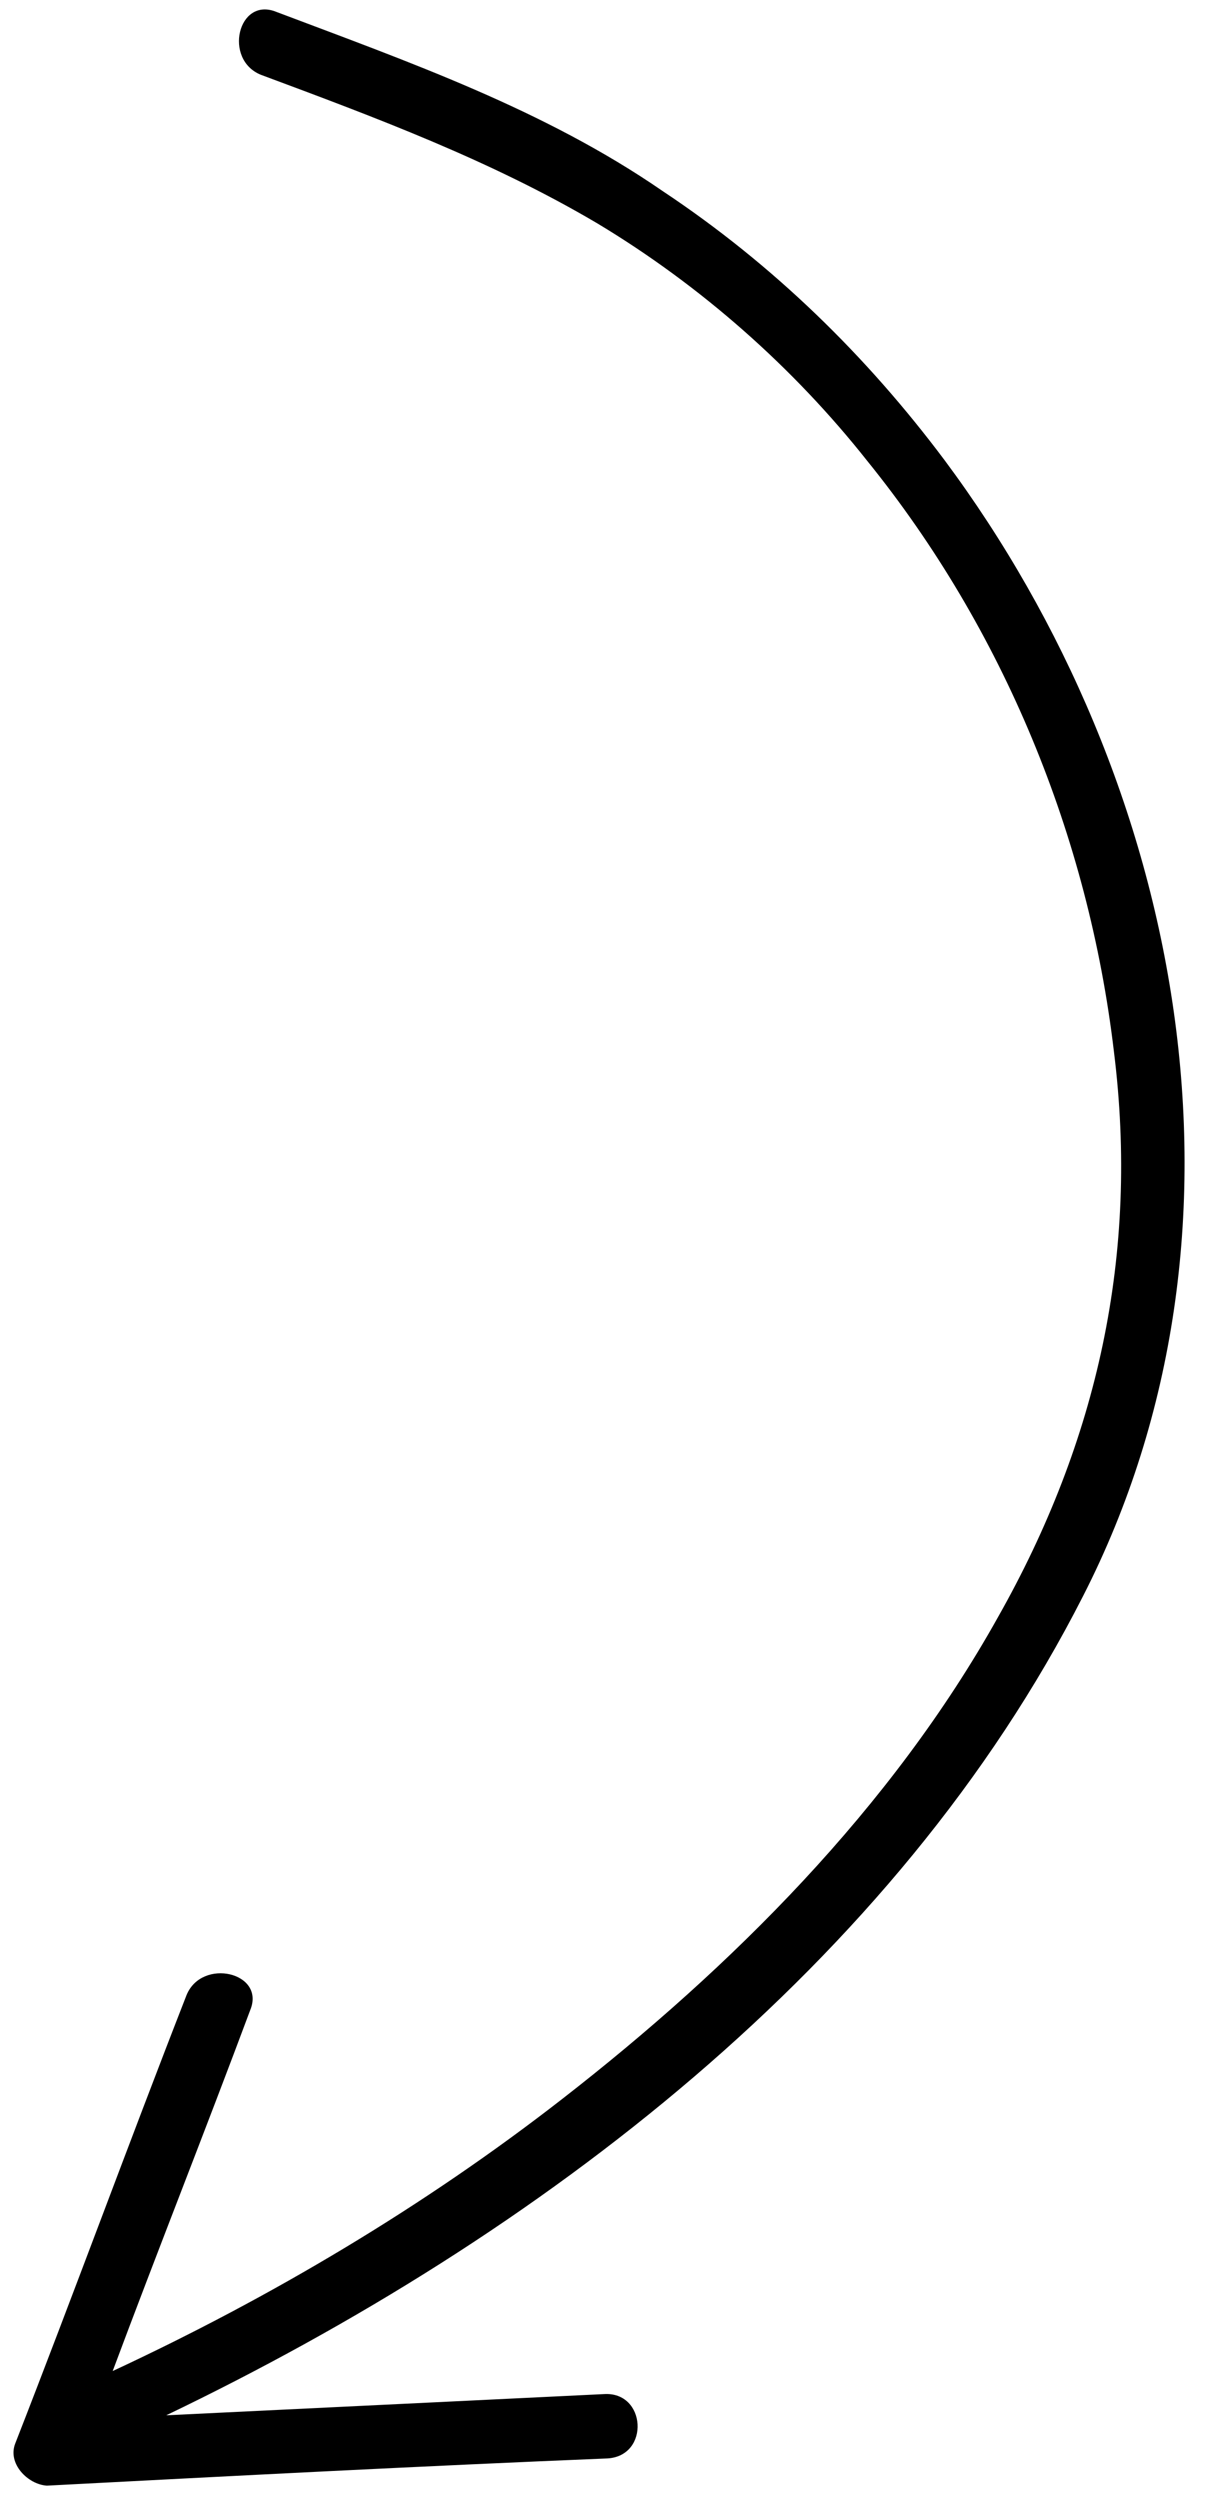
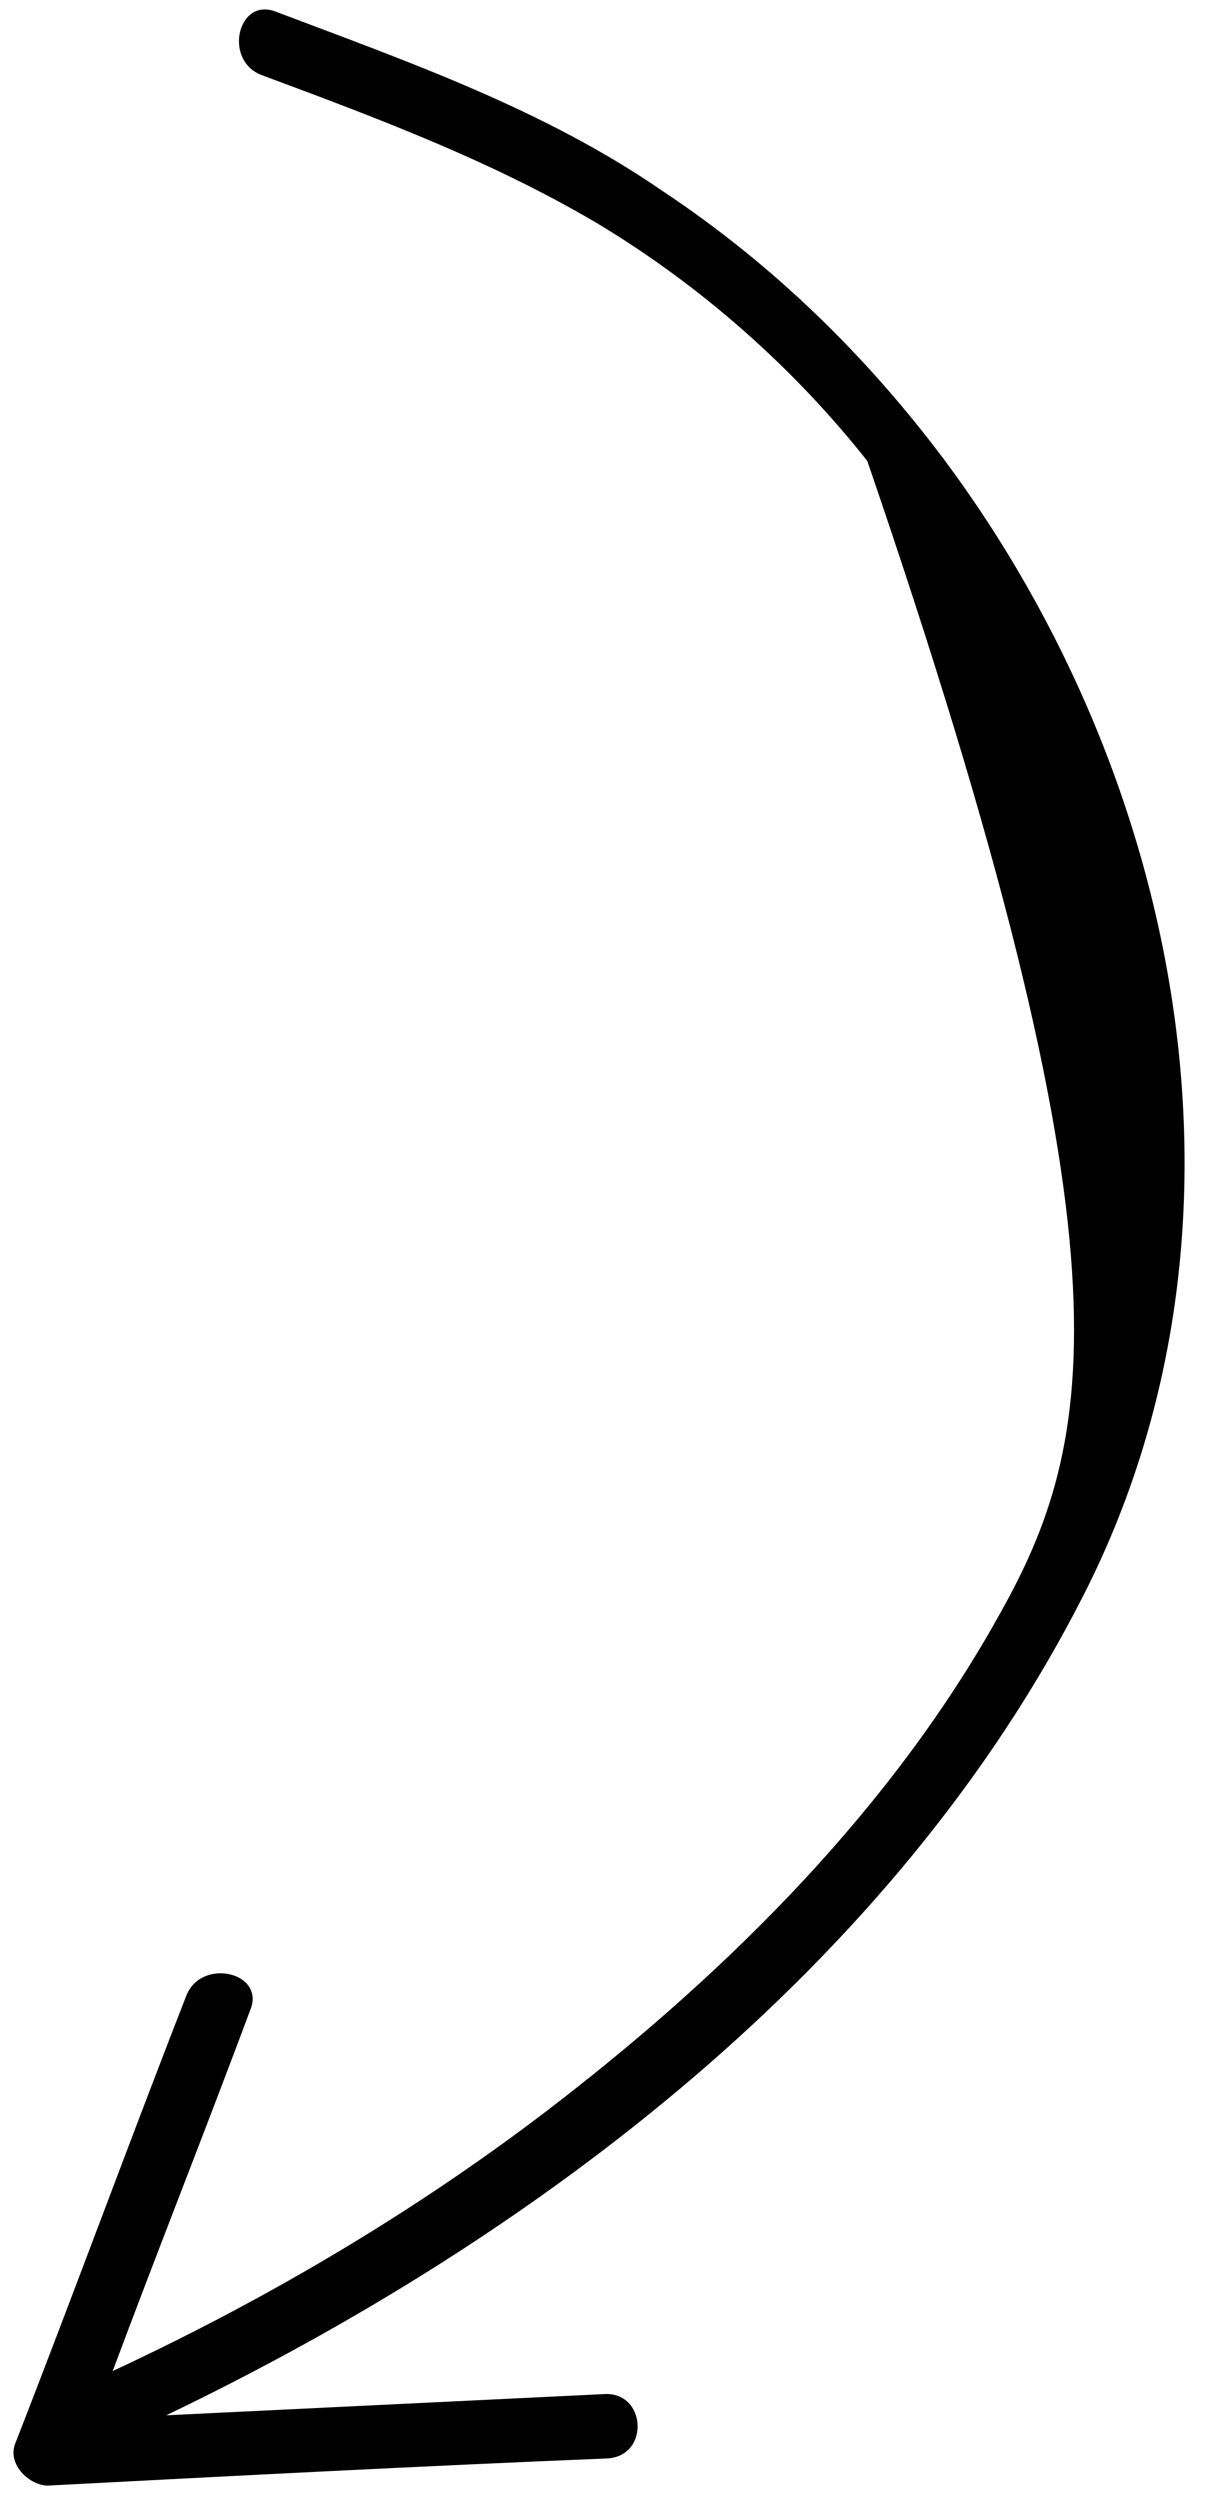
<svg xmlns="http://www.w3.org/2000/svg" width="46" height="95" viewBox="0 0 46 95" fill="none">
-   <path d="M1.781 94.454C8.936 94.08 16.092 93.706 23.104 93.419C24.713 93.313 24.567 90.869 22.958 90.975C17.412 91.243 11.865 91.512 6.319 91.781C20.494 84.975 34.05 74.65 41.174 60.651C48.272 46.766 45.034 29.74 35.905 17.481C32.95 13.535 29.397 10.053 25.192 7.261C20.695 4.16 15.524 2.348 10.496 0.448C9.051 -0.131 8.478 2.265 9.923 2.844C14.286 4.468 18.649 6.092 22.706 8.487C26.647 10.855 30.166 13.969 32.972 17.517C38.144 23.91 41.379 31.777 42.347 39.957C43.308 47.653 41.731 54.756 37.935 61.46C33.887 68.707 27.811 74.757 21.376 79.758C16.138 83.835 10.316 87.293 4.284 90.099C5.98 85.555 7.819 80.924 9.514 76.38C10.1 74.951 7.677 74.384 7.092 75.813C4.892 81.445 2.781 87.217 0.581 92.848C0.275 93.62 1.061 94.407 1.781 94.454Z" fill="black" />
+   <path d="M1.781 94.454C8.936 94.08 16.092 93.706 23.104 93.419C24.713 93.313 24.567 90.869 22.958 90.975C17.412 91.243 11.865 91.512 6.319 91.781C20.494 84.975 34.05 74.65 41.174 60.651C48.272 46.766 45.034 29.74 35.905 17.481C32.95 13.535 29.397 10.053 25.192 7.261C20.695 4.16 15.524 2.348 10.496 0.448C9.051 -0.131 8.478 2.265 9.923 2.844C14.286 4.468 18.649 6.092 22.706 8.487C26.647 10.855 30.166 13.969 32.972 17.517C43.308 47.653 41.731 54.756 37.935 61.46C33.887 68.707 27.811 74.757 21.376 79.758C16.138 83.835 10.316 87.293 4.284 90.099C5.98 85.555 7.819 80.924 9.514 76.38C10.1 74.951 7.677 74.384 7.092 75.813C4.892 81.445 2.781 87.217 0.581 92.848C0.275 93.62 1.061 94.407 1.781 94.454Z" fill="black" />
</svg>